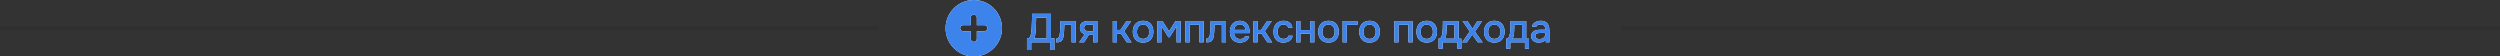
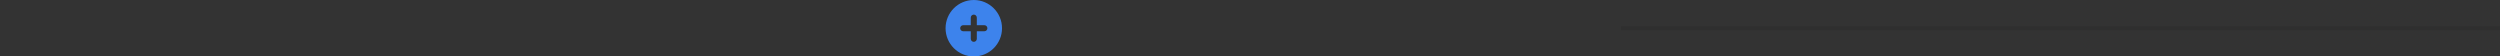
<svg xmlns="http://www.w3.org/2000/svg" width="1240" height="28" viewBox="0 0 1240 28" fill="none">
  <rect x="0" y="0" width="1240" height="28" fill="#333333" stroke="none" />
-   <path d="M509.38 24.8V19.06C509.887 19.06 510.267 18.953 510.52 18.74C510.773 18.527 510.96 18.253 511.08 17.92C511.2 17.6 511.293 17.233 511.36 16.82C511.44 16.407 511.507 15.973 511.56 15.52C511.613 15.067 511.653 14.613 511.68 14.16C511.76 12.92 511.813 11.693 511.84 10.48C511.88 9.267 511.907 8.06 511.92 6.86H521.28V19.06H522.98V24.8H520.86V21H511.5V24.8H509.38ZM512.98 19.06H519.16V8.8H513.94L513.78 13.94C513.767 14.247 513.747 14.607 513.72 15.02C513.707 15.433 513.673 15.873 513.62 16.34C513.567 16.793 513.487 17.26 513.38 17.74C513.287 18.207 513.153 18.647 512.98 19.06ZM523.886 21.02V19.18C524.166 19.18 524.406 19.12 524.606 19C524.819 18.867 525.006 18.68 525.166 18.44C525.339 18.173 525.473 17.8 525.566 17.32C525.659 16.84 525.726 16.34 525.766 15.82C525.819 15.193 525.853 14.573 525.866 13.96C525.893 13.347 525.913 12.747 525.926 12.16C525.953 11.573 525.966 11.007 525.966 10.46H533.586V21H531.526V12.3H527.926C527.913 12.74 527.893 13.2 527.866 13.68C527.853 14.16 527.833 14.64 527.806 15.12C527.779 15.587 527.746 16.053 527.706 16.52C527.679 17.053 527.606 17.62 527.486 18.22C527.379 18.82 527.173 19.36 526.866 19.84C526.559 20.307 526.179 20.62 525.726 20.78C525.286 20.94 524.673 21.02 523.886 21.02ZM535.255 21L538.035 16.92C537.301 16.707 536.715 16.347 536.275 15.84C535.848 15.333 535.635 14.687 535.635 13.9C535.635 13.233 535.735 12.68 535.935 12.24C536.135 11.8 536.421 11.453 536.795 11.2C537.168 10.933 537.608 10.747 538.115 10.64C538.635 10.52 539.208 10.46 539.835 10.46H544.315V21H542.255V17.26H540.115L537.675 21H535.255ZM540.915 15.52H542.255V12.26H540.075C539.715 12.26 539.388 12.28 539.095 12.32C538.815 12.36 538.568 12.44 538.355 12.56C538.155 12.667 537.995 12.827 537.875 13.04C537.768 13.24 537.715 13.513 537.715 13.86C537.715 14.247 537.808 14.553 537.995 14.78C538.195 14.993 538.448 15.153 538.755 15.26C539.061 15.367 539.401 15.44 539.775 15.48C540.161 15.507 540.541 15.52 540.915 15.52ZM551.94 21V10.46H554V14.84H555.76L558.7 10.46H561.06L557.6 15.46L561.26 21H558.86L555.96 16.66H554V21H551.94ZM566.968 21.12C565.874 21.12 564.948 20.9 564.188 20.46C563.428 20.007 562.848 19.373 562.448 18.56C562.061 17.747 561.868 16.807 561.868 15.74C561.868 14.66 562.061 13.72 562.448 12.92C562.848 12.107 563.428 11.473 564.188 11.02C564.948 10.553 565.881 10.32 566.988 10.32C568.081 10.32 569.008 10.553 569.768 11.02C570.528 11.473 571.101 12.107 571.488 12.92C571.874 13.733 572.068 14.68 572.068 15.76C572.068 16.813 571.868 17.747 571.468 18.56C571.081 19.373 570.508 20.007 569.748 20.46C569.001 20.9 568.074 21.12 566.968 21.12ZM566.968 19.28C567.688 19.28 568.268 19.12 568.708 18.8C569.161 18.48 569.494 18.053 569.708 17.52C569.921 16.987 570.028 16.4 570.028 15.76C570.028 15.12 569.921 14.533 569.708 14C569.494 13.453 569.161 13.02 568.708 12.7C568.268 12.367 567.688 12.2 566.968 12.2C566.261 12.2 565.681 12.367 565.228 12.7C564.774 13.02 564.441 13.447 564.228 13.98C564.028 14.513 563.928 15.107 563.928 15.76C563.928 16.4 564.028 16.987 564.228 17.52C564.441 18.053 564.774 18.48 565.228 18.8C565.681 19.12 566.261 19.28 566.968 19.28ZM573.982 21V10.46H576.622L579.862 15.5L583.042 10.46H585.642V21H583.582V12.96L580.122 18.48H579.522L576.042 12.94V21H573.982ZM587.962 21V10.46H596.982V21H594.922V12.3H590.022V21H587.962ZM598.385 21.02V19.18C598.665 19.18 598.905 19.12 599.105 19C599.318 18.867 599.505 18.68 599.665 18.44C599.838 18.173 599.971 17.8 600.065 17.32C600.158 16.84 600.225 16.34 600.265 15.82C600.318 15.193 600.351 14.573 600.365 13.96C600.391 13.347 600.411 12.747 600.425 12.16C600.451 11.573 600.465 11.007 600.465 10.46H608.085V21H606.025V12.3H602.425C602.411 12.74 602.391 13.2 602.365 13.68C602.351 14.16 602.331 14.64 602.305 15.12C602.278 15.587 602.245 16.053 602.205 16.52C602.178 17.053 602.105 17.62 601.985 18.22C601.878 18.82 601.671 19.36 601.365 19.84C601.058 20.307 600.678 20.62 600.225 20.78C599.785 20.94 599.171 21.02 598.385 21.02ZM615.053 21.12C613.946 21.12 613.02 20.893 612.273 20.44C611.526 19.987 610.96 19.36 610.573 18.56C610.2 17.747 610.013 16.813 610.013 15.76C610.013 14.693 610.206 13.753 610.593 12.94C610.993 12.127 611.566 11.487 612.313 11.02C613.073 10.553 613.986 10.32 615.053 10.32C615.84 10.32 616.526 10.467 617.113 10.76C617.713 11.04 618.213 11.433 618.613 11.94C619.026 12.433 619.326 12.993 619.513 13.62C619.7 14.247 619.786 14.907 619.773 15.6C619.76 15.747 619.746 15.887 619.733 16.02C619.733 16.153 619.726 16.293 619.713 16.44H612.093C612.133 16.973 612.266 17.46 612.493 17.9C612.733 18.34 613.066 18.693 613.493 18.96C613.92 19.213 614.446 19.34 615.073 19.34C615.42 19.34 615.753 19.3 616.073 19.22C616.406 19.127 616.7 18.987 616.953 18.8C617.22 18.6 617.406 18.347 617.513 18.04H619.593C619.42 18.747 619.106 19.333 618.653 19.8C618.213 20.253 617.673 20.587 617.033 20.8C616.406 21.013 615.746 21.12 615.053 21.12ZM612.133 14.8H617.733C617.72 14.28 617.6 13.82 617.373 13.42C617.146 13.007 616.833 12.687 616.433 12.46C616.033 12.22 615.553 12.1 614.993 12.1C614.38 12.1 613.866 12.227 613.453 12.48C613.053 12.733 612.74 13.067 612.513 13.48C612.3 13.88 612.173 14.32 612.133 14.8ZM621.698 21V10.46H623.758V14.84H625.518L628.458 10.46H630.818L627.358 15.46L631.018 21H628.618L625.717 16.66H623.758V21H621.698ZM636.605 21.12C635.498 21.12 634.572 20.893 633.825 20.44C633.092 19.987 632.538 19.36 632.165 18.56C631.805 17.747 631.625 16.813 631.625 15.76C631.625 14.72 631.812 13.793 632.185 12.98C632.572 12.153 633.145 11.507 633.905 11.04C634.678 10.56 635.632 10.32 636.765 10.32C637.538 10.32 638.225 10.453 638.825 10.72C639.425 10.973 639.912 11.353 640.285 11.86C640.672 12.353 640.925 12.973 641.045 13.72H638.985C638.812 13.173 638.518 12.78 638.105 12.54C637.705 12.3 637.232 12.18 636.685 12.18C635.952 12.18 635.365 12.353 634.925 12.7C634.485 13.047 634.165 13.493 633.965 14.04C633.778 14.587 633.685 15.16 633.685 15.76C633.685 16.387 633.785 16.967 633.985 17.5C634.198 18.033 634.518 18.467 634.945 18.8C635.385 19.12 635.958 19.28 636.665 19.28C637.198 19.28 637.692 19.167 638.145 18.94C638.598 18.7 638.892 18.3 639.025 17.74H641.145C641.025 18.513 640.745 19.153 640.305 19.66C639.865 20.153 639.318 20.52 638.665 20.76C638.025 21 637.338 21.12 636.605 21.12ZM642.938 21V10.46H644.998V14.9H649.858V10.46H651.918V21H649.858V16.72H644.998V21H642.938ZM658.942 21.12C657.849 21.12 656.922 20.9 656.162 20.46C655.402 20.007 654.822 19.373 654.422 18.56C654.035 17.747 653.842 16.807 653.842 15.74C653.842 14.66 654.035 13.72 654.422 12.92C654.822 12.107 655.402 11.473 656.162 11.02C656.922 10.553 657.855 10.32 658.962 10.32C660.055 10.32 660.982 10.553 661.742 11.02C662.502 11.473 663.075 12.107 663.462 12.92C663.849 13.733 664.042 14.68 664.042 15.76C664.042 16.813 663.842 17.747 663.442 18.56C663.055 19.373 662.482 20.007 661.722 20.46C660.975 20.9 660.049 21.12 658.942 21.12ZM658.942 19.28C659.662 19.28 660.242 19.12 660.682 18.8C661.135 18.48 661.469 18.053 661.682 17.52C661.895 16.987 662.002 16.4 662.002 15.76C662.002 15.12 661.895 14.533 661.682 14C661.469 13.453 661.135 13.02 660.682 12.7C660.242 12.367 659.662 12.2 658.942 12.2C658.235 12.2 657.655 12.367 657.202 12.7C656.749 13.02 656.415 13.447 656.202 13.98C656.002 14.513 655.902 15.107 655.902 15.76C655.902 16.4 656.002 16.987 656.202 17.52C656.415 18.053 656.749 18.48 657.202 18.8C657.655 19.12 658.235 19.28 658.942 19.28ZM665.956 21V10.46H673.336V12.3H668.016V21H665.956ZM679.304 21.12C678.21 21.12 677.284 20.9 676.524 20.46C675.764 20.007 675.184 19.373 674.784 18.56C674.397 17.747 674.204 16.807 674.204 15.74C674.204 14.66 674.397 13.72 674.784 12.92C675.184 12.107 675.764 11.473 676.524 11.02C677.284 10.553 678.217 10.32 679.324 10.32C680.417 10.32 681.344 10.553 682.104 11.02C682.864 11.473 683.437 12.107 683.824 12.92C684.21 13.733 684.404 14.68 684.404 15.76C684.404 16.813 684.204 17.747 683.804 18.56C683.417 19.373 682.844 20.007 682.084 20.46C681.337 20.9 680.41 21.12 679.304 21.12ZM679.304 19.28C680.024 19.28 680.604 19.12 681.044 18.8C681.497 18.48 681.83 18.053 682.044 17.52C682.257 16.987 682.364 16.4 682.364 15.76C682.364 15.12 682.257 14.533 682.044 14C681.83 13.453 681.497 13.02 681.044 12.7C680.604 12.367 680.024 12.2 679.304 12.2C678.597 12.2 678.017 12.367 677.564 12.7C677.11 13.02 676.777 13.447 676.564 13.98C676.364 14.513 676.264 15.107 676.264 15.76C676.264 16.4 676.364 16.987 676.564 17.52C676.777 18.053 677.11 18.48 677.564 18.8C678.017 19.12 678.597 19.28 679.304 19.28ZM691.606 21V10.46H700.626V21H698.566V12.3H693.666V21H691.606ZM707.649 21.12C706.556 21.12 705.629 20.9 704.869 20.46C704.109 20.007 703.529 19.373 703.129 18.56C702.742 17.747 702.549 16.807 702.549 15.74C702.549 14.66 702.742 13.72 703.129 12.92C703.529 12.107 704.109 11.473 704.869 11.02C705.629 10.553 706.562 10.32 707.669 10.32C708.762 10.32 709.689 10.553 710.449 11.02C711.209 11.473 711.782 12.107 712.169 12.92C712.556 13.733 712.749 14.68 712.749 15.76C712.749 16.813 712.549 17.747 712.149 18.56C711.762 19.373 711.189 20.007 710.429 20.46C709.682 20.9 708.756 21.12 707.649 21.12ZM707.649 19.28C708.369 19.28 708.949 19.12 709.389 18.8C709.842 18.48 710.176 18.053 710.389 17.52C710.602 16.987 710.709 16.4 710.709 15.76C710.709 15.12 710.602 14.533 710.389 14C710.176 13.453 709.842 13.02 709.389 12.7C708.949 12.367 708.369 12.2 707.649 12.2C706.942 12.2 706.362 12.367 705.909 12.7C705.456 13.02 705.122 13.447 704.909 13.98C704.709 14.513 704.609 15.107 704.609 15.76C704.609 16.4 704.709 16.987 704.909 17.52C705.122 18.053 705.456 18.48 705.909 18.8C706.362 19.12 706.942 19.28 707.649 19.28ZM713.549 24.14V19.18C713.922 19.18 714.222 19.08 714.449 18.88C714.675 18.68 714.855 18.42 714.989 18.1C715.122 17.78 715.222 17.427 715.289 17.04C715.369 16.64 715.435 16.253 715.489 15.88C715.555 15.28 715.595 14.673 715.609 14.06C715.635 13.433 715.649 12.913 715.649 12.5C715.662 12.167 715.669 11.833 715.669 11.5C715.669 11.153 715.669 10.807 715.669 10.46H723.489V19.18H724.849V24.14H722.829V21H715.569V24.14H713.549ZM716.629 19.18H721.409V12.3H717.569C717.569 12.82 717.562 13.393 717.549 14.02C717.535 14.647 717.509 15.24 717.469 15.8C717.442 16.12 717.409 16.48 717.369 16.88C717.329 17.28 717.255 17.68 717.149 18.08C717.042 18.48 716.869 18.847 716.629 19.18ZM725.24 21L728.98 15.62L725.42 10.46H727.88L730.36 14.24L732.76 10.46H735.14L731.6 15.68L735.4 21H732.96L730.24 17.16L727.56 21H725.24ZM741.19 21.12C740.096 21.12 739.17 20.9 738.41 20.46C737.65 20.007 737.07 19.373 736.67 18.56C736.283 17.747 736.09 16.807 736.09 15.74C736.09 14.66 736.283 13.72 736.67 12.92C737.07 12.107 737.65 11.473 738.41 11.02C739.17 10.553 740.103 10.32 741.21 10.32C742.303 10.32 743.23 10.553 743.99 11.02C744.75 11.473 745.323 12.107 745.71 12.92C746.096 13.733 746.29 14.68 746.29 15.76C746.29 16.813 746.09 17.747 745.69 18.56C745.303 19.373 744.73 20.007 743.97 20.46C743.223 20.9 742.296 21.12 741.19 21.12ZM741.19 19.28C741.91 19.28 742.49 19.12 742.93 18.8C743.383 18.48 743.716 18.053 743.93 17.52C744.143 16.987 744.25 16.4 744.25 15.76C744.25 15.12 744.143 14.533 743.93 14C743.716 13.453 743.383 13.02 742.93 12.7C742.49 12.367 741.91 12.2 741.19 12.2C740.483 12.2 739.903 12.367 739.45 12.7C738.996 13.02 738.663 13.447 738.45 13.98C738.25 14.513 738.15 15.107 738.15 15.76C738.15 16.4 738.25 16.987 738.45 17.52C738.663 18.053 738.996 18.48 739.45 18.8C739.903 19.12 740.483 19.28 741.19 19.28ZM747.089 24.14V19.18C747.463 19.18 747.763 19.08 747.989 18.88C748.216 18.68 748.396 18.42 748.529 18.1C748.663 17.78 748.763 17.427 748.829 17.04C748.909 16.64 748.976 16.253 749.029 15.88C749.096 15.28 749.136 14.673 749.149 14.06C749.176 13.433 749.189 12.913 749.189 12.5C749.203 12.167 749.209 11.833 749.209 11.5C749.209 11.153 749.209 10.807 749.209 10.46H757.029V19.18H758.389V24.14H756.369V21H749.109V24.14H747.089ZM750.169 19.18H754.949V12.3H751.109C751.109 12.82 751.103 13.393 751.089 14.02C751.076 14.647 751.049 15.24 751.009 15.8C750.983 16.12 750.949 16.48 750.909 16.88C750.869 17.28 750.796 17.68 750.689 18.08C750.583 18.48 750.409 18.847 750.169 19.18ZM763.14 21.12C762.673 21.12 762.22 21.06 761.78 20.94C761.34 20.807 760.947 20.613 760.6 20.36C760.253 20.093 759.973 19.767 759.76 19.38C759.56 18.98 759.46 18.513 759.46 17.98C759.46 17.34 759.58 16.813 759.82 16.4C760.073 15.973 760.407 15.647 760.82 15.42C761.233 15.18 761.707 15.013 762.24 14.92C762.787 14.813 763.353 14.76 763.94 14.76H766.52C766.52 14.24 766.44 13.787 766.28 13.4C766.12 13 765.867 12.693 765.52 12.48C765.187 12.253 764.74 12.14 764.18 12.14C763.847 12.14 763.527 12.18 763.22 12.26C762.927 12.327 762.673 12.44 762.46 12.6C762.247 12.76 762.1 12.973 762.02 13.24H759.86C759.94 12.733 760.12 12.3 760.4 11.94C760.68 11.567 761.027 11.26 761.44 11.02C761.853 10.78 762.293 10.607 762.76 10.5C763.24 10.38 763.727 10.32 764.22 10.32C765.233 10.32 766.053 10.52 766.68 10.92C767.32 11.32 767.787 11.893 768.08 12.64C768.373 13.387 768.52 14.273 768.52 15.3V21H766.74L766.66 19.7C766.353 20.087 766 20.387 765.6 20.6C765.213 20.8 764.807 20.933 764.38 21C763.953 21.08 763.54 21.12 763.14 21.12ZM763.5 19.38C764.113 19.38 764.647 19.28 765.1 19.08C765.553 18.867 765.9 18.567 766.14 18.18C766.393 17.78 766.52 17.307 766.52 16.76V16.34H764.64C764.253 16.34 763.873 16.353 763.5 16.38C763.127 16.393 762.787 16.447 762.48 16.54C762.187 16.62 761.953 16.76 761.78 16.96C761.607 17.16 761.52 17.447 761.52 17.82C761.52 18.18 761.613 18.473 761.8 18.7C761.987 18.927 762.233 19.1 762.54 19.22C762.847 19.327 763.167 19.38 763.5 19.38Z" fill="white" />
-   <path d="M509.38 24.8V19.06C509.887 19.06 510.267 18.953 510.52 18.74C510.773 18.527 510.96 18.253 511.08 17.92C511.2 17.6 511.293 17.233 511.36 16.82C511.44 16.407 511.507 15.973 511.56 15.52C511.613 15.067 511.653 14.613 511.68 14.16C511.76 12.92 511.813 11.693 511.84 10.48C511.88 9.267 511.907 8.06 511.92 6.86H521.28V19.06H522.98V24.8H520.86V21H511.5V24.8H509.38ZM512.98 19.06H519.16V8.8H513.94L513.78 13.94C513.767 14.247 513.747 14.607 513.72 15.02C513.707 15.433 513.673 15.873 513.62 16.34C513.567 16.793 513.487 17.26 513.38 17.74C513.287 18.207 513.153 18.647 512.98 19.06ZM523.886 21.02V19.18C524.166 19.18 524.406 19.12 524.606 19C524.819 18.867 525.006 18.68 525.166 18.44C525.339 18.173 525.473 17.8 525.566 17.32C525.659 16.84 525.726 16.34 525.766 15.82C525.819 15.193 525.853 14.573 525.866 13.96C525.893 13.347 525.913 12.747 525.926 12.16C525.953 11.573 525.966 11.007 525.966 10.46H533.586V21H531.526V12.3H527.926C527.913 12.74 527.893 13.2 527.866 13.68C527.853 14.16 527.833 14.64 527.806 15.12C527.779 15.587 527.746 16.053 527.706 16.52C527.679 17.053 527.606 17.62 527.486 18.22C527.379 18.82 527.173 19.36 526.866 19.84C526.559 20.307 526.179 20.62 525.726 20.78C525.286 20.94 524.673 21.02 523.886 21.02ZM535.255 21L538.035 16.92C537.301 16.707 536.715 16.347 536.275 15.84C535.848 15.333 535.635 14.687 535.635 13.9C535.635 13.233 535.735 12.68 535.935 12.24C536.135 11.8 536.421 11.453 536.795 11.2C537.168 10.933 537.608 10.747 538.115 10.64C538.635 10.52 539.208 10.46 539.835 10.46H544.315V21H542.255V17.26H540.115L537.675 21H535.255ZM540.915 15.52H542.255V12.26H540.075C539.715 12.26 539.388 12.28 539.095 12.32C538.815 12.36 538.568 12.44 538.355 12.56C538.155 12.667 537.995 12.827 537.875 13.04C537.768 13.24 537.715 13.513 537.715 13.86C537.715 14.247 537.808 14.553 537.995 14.78C538.195 14.993 538.448 15.153 538.755 15.26C539.061 15.367 539.401 15.44 539.775 15.48C540.161 15.507 540.541 15.52 540.915 15.52ZM551.94 21V10.46H554V14.84H555.76L558.7 10.46H561.06L557.6 15.46L561.26 21H558.86L555.96 16.66H554V21H551.94ZM566.968 21.12C565.874 21.12 564.948 20.9 564.188 20.46C563.428 20.007 562.848 19.373 562.448 18.56C562.061 17.747 561.868 16.807 561.868 15.74C561.868 14.66 562.061 13.72 562.448 12.92C562.848 12.107 563.428 11.473 564.188 11.02C564.948 10.553 565.881 10.32 566.988 10.32C568.081 10.32 569.008 10.553 569.768 11.02C570.528 11.473 571.101 12.107 571.488 12.92C571.874 13.733 572.068 14.68 572.068 15.76C572.068 16.813 571.868 17.747 571.468 18.56C571.081 19.373 570.508 20.007 569.748 20.46C569.001 20.9 568.074 21.12 566.968 21.12ZM566.968 19.28C567.688 19.28 568.268 19.12 568.708 18.8C569.161 18.48 569.494 18.053 569.708 17.52C569.921 16.987 570.028 16.4 570.028 15.76C570.028 15.12 569.921 14.533 569.708 14C569.494 13.453 569.161 13.02 568.708 12.7C568.268 12.367 567.688 12.2 566.968 12.2C566.261 12.2 565.681 12.367 565.228 12.7C564.774 13.02 564.441 13.447 564.228 13.98C564.028 14.513 563.928 15.107 563.928 15.76C563.928 16.4 564.028 16.987 564.228 17.52C564.441 18.053 564.774 18.48 565.228 18.8C565.681 19.12 566.261 19.28 566.968 19.28ZM573.982 21V10.46H576.622L579.862 15.5L583.042 10.46H585.642V21H583.582V12.96L580.122 18.48H579.522L576.042 12.94V21H573.982ZM587.962 21V10.46H596.982V21H594.922V12.3H590.022V21H587.962ZM598.385 21.02V19.18C598.665 19.18 598.905 19.12 599.105 19C599.318 18.867 599.505 18.68 599.665 18.44C599.838 18.173 599.971 17.8 600.065 17.32C600.158 16.84 600.225 16.34 600.265 15.82C600.318 15.193 600.351 14.573 600.365 13.96C600.391 13.347 600.411 12.747 600.425 12.16C600.451 11.573 600.465 11.007 600.465 10.46H608.085V21H606.025V12.3H602.425C602.411 12.74 602.391 13.2 602.365 13.68C602.351 14.16 602.331 14.64 602.305 15.12C602.278 15.587 602.245 16.053 602.205 16.52C602.178 17.053 602.105 17.62 601.985 18.22C601.878 18.82 601.671 19.36 601.365 19.84C601.058 20.307 600.678 20.62 600.225 20.78C599.785 20.94 599.171 21.02 598.385 21.02ZM615.053 21.12C613.946 21.12 613.02 20.893 612.273 20.44C611.526 19.987 610.96 19.36 610.573 18.56C610.2 17.747 610.013 16.813 610.013 15.76C610.013 14.693 610.206 13.753 610.593 12.94C610.993 12.127 611.566 11.487 612.313 11.02C613.073 10.553 613.986 10.32 615.053 10.32C615.84 10.32 616.526 10.467 617.113 10.76C617.713 11.04 618.213 11.433 618.613 11.94C619.026 12.433 619.326 12.993 619.513 13.62C619.7 14.247 619.786 14.907 619.773 15.6C619.76 15.747 619.746 15.887 619.733 16.02C619.733 16.153 619.726 16.293 619.713 16.44H612.093C612.133 16.973 612.266 17.46 612.493 17.9C612.733 18.34 613.066 18.693 613.493 18.96C613.92 19.213 614.446 19.34 615.073 19.34C615.42 19.34 615.753 19.3 616.073 19.22C616.406 19.127 616.7 18.987 616.953 18.8C617.22 18.6 617.406 18.347 617.513 18.04H619.593C619.42 18.747 619.106 19.333 618.653 19.8C618.213 20.253 617.673 20.587 617.033 20.8C616.406 21.013 615.746 21.12 615.053 21.12ZM612.133 14.8H617.733C617.72 14.28 617.6 13.82 617.373 13.42C617.146 13.007 616.833 12.687 616.433 12.46C616.033 12.22 615.553 12.1 614.993 12.1C614.38 12.1 613.866 12.227 613.453 12.48C613.053 12.733 612.74 13.067 612.513 13.48C612.3 13.88 612.173 14.32 612.133 14.8ZM621.698 21V10.46H623.758V14.84H625.518L628.458 10.46H630.818L627.358 15.46L631.018 21H628.618L625.717 16.66H623.758V21H621.698ZM636.605 21.12C635.498 21.12 634.572 20.893 633.825 20.44C633.092 19.987 632.538 19.36 632.165 18.56C631.805 17.747 631.625 16.813 631.625 15.76C631.625 14.72 631.812 13.793 632.185 12.98C632.572 12.153 633.145 11.507 633.905 11.04C634.678 10.56 635.632 10.32 636.765 10.32C637.538 10.32 638.225 10.453 638.825 10.72C639.425 10.973 639.912 11.353 640.285 11.86C640.672 12.353 640.925 12.973 641.045 13.72H638.985C638.812 13.173 638.518 12.78 638.105 12.54C637.705 12.3 637.232 12.18 636.685 12.18C635.952 12.18 635.365 12.353 634.925 12.7C634.485 13.047 634.165 13.493 633.965 14.04C633.778 14.587 633.685 15.16 633.685 15.76C633.685 16.387 633.785 16.967 633.985 17.5C634.198 18.033 634.518 18.467 634.945 18.8C635.385 19.12 635.958 19.28 636.665 19.28C637.198 19.28 637.692 19.167 638.145 18.94C638.598 18.7 638.892 18.3 639.025 17.74H641.145C641.025 18.513 640.745 19.153 640.305 19.66C639.865 20.153 639.318 20.52 638.665 20.76C638.025 21 637.338 21.12 636.605 21.12ZM642.938 21V10.46H644.998V14.9H649.858V10.46H651.918V21H649.858V16.72H644.998V21H642.938ZM658.942 21.12C657.849 21.12 656.922 20.9 656.162 20.46C655.402 20.007 654.822 19.373 654.422 18.56C654.035 17.747 653.842 16.807 653.842 15.74C653.842 14.66 654.035 13.72 654.422 12.92C654.822 12.107 655.402 11.473 656.162 11.02C656.922 10.553 657.855 10.32 658.962 10.32C660.055 10.32 660.982 10.553 661.742 11.02C662.502 11.473 663.075 12.107 663.462 12.92C663.849 13.733 664.042 14.68 664.042 15.76C664.042 16.813 663.842 17.747 663.442 18.56C663.055 19.373 662.482 20.007 661.722 20.46C660.975 20.9 660.049 21.12 658.942 21.12ZM658.942 19.28C659.662 19.28 660.242 19.12 660.682 18.8C661.135 18.48 661.469 18.053 661.682 17.52C661.895 16.987 662.002 16.4 662.002 15.76C662.002 15.12 661.895 14.533 661.682 14C661.469 13.453 661.135 13.02 660.682 12.7C660.242 12.367 659.662 12.2 658.942 12.2C658.235 12.2 657.655 12.367 657.202 12.7C656.749 13.02 656.415 13.447 656.202 13.98C656.002 14.513 655.902 15.107 655.902 15.76C655.902 16.4 656.002 16.987 656.202 17.52C656.415 18.053 656.749 18.48 657.202 18.8C657.655 19.12 658.235 19.28 658.942 19.28ZM665.956 21V10.46H673.336V12.3H668.016V21H665.956ZM679.304 21.12C678.21 21.12 677.284 20.9 676.524 20.46C675.764 20.007 675.184 19.373 674.784 18.56C674.397 17.747 674.204 16.807 674.204 15.74C674.204 14.66 674.397 13.72 674.784 12.92C675.184 12.107 675.764 11.473 676.524 11.02C677.284 10.553 678.217 10.32 679.324 10.32C680.417 10.32 681.344 10.553 682.104 11.02C682.864 11.473 683.437 12.107 683.824 12.92C684.21 13.733 684.404 14.68 684.404 15.76C684.404 16.813 684.204 17.747 683.804 18.56C683.417 19.373 682.844 20.007 682.084 20.46C681.337 20.9 680.41 21.12 679.304 21.12ZM679.304 19.28C680.024 19.28 680.604 19.12 681.044 18.8C681.497 18.48 681.83 18.053 682.044 17.52C682.257 16.987 682.364 16.4 682.364 15.76C682.364 15.12 682.257 14.533 682.044 14C681.83 13.453 681.497 13.02 681.044 12.7C680.604 12.367 680.024 12.2 679.304 12.2C678.597 12.2 678.017 12.367 677.564 12.7C677.11 13.02 676.777 13.447 676.564 13.98C676.364 14.513 676.264 15.107 676.264 15.76C676.264 16.4 676.364 16.987 676.564 17.52C676.777 18.053 677.11 18.48 677.564 18.8C678.017 19.12 678.597 19.28 679.304 19.28ZM691.606 21V10.46H700.626V21H698.566V12.3H693.666V21H691.606ZM707.649 21.12C706.556 21.12 705.629 20.9 704.869 20.46C704.109 20.007 703.529 19.373 703.129 18.56C702.742 17.747 702.549 16.807 702.549 15.74C702.549 14.66 702.742 13.72 703.129 12.92C703.529 12.107 704.109 11.473 704.869 11.02C705.629 10.553 706.562 10.32 707.669 10.32C708.762 10.32 709.689 10.553 710.449 11.02C711.209 11.473 711.782 12.107 712.169 12.92C712.556 13.733 712.749 14.68 712.749 15.76C712.749 16.813 712.549 17.747 712.149 18.56C711.762 19.373 711.189 20.007 710.429 20.46C709.682 20.9 708.756 21.12 707.649 21.12ZM707.649 19.28C708.369 19.28 708.949 19.12 709.389 18.8C709.842 18.48 710.176 18.053 710.389 17.52C710.602 16.987 710.709 16.4 710.709 15.76C710.709 15.12 710.602 14.533 710.389 14C710.176 13.453 709.842 13.02 709.389 12.7C708.949 12.367 708.369 12.2 707.649 12.2C706.942 12.2 706.362 12.367 705.909 12.7C705.456 13.02 705.122 13.447 704.909 13.98C704.709 14.513 704.609 15.107 704.609 15.76C704.609 16.4 704.709 16.987 704.909 17.52C705.122 18.053 705.456 18.48 705.909 18.8C706.362 19.12 706.942 19.28 707.649 19.28ZM713.549 24.14V19.18C713.922 19.18 714.222 19.08 714.449 18.88C714.675 18.68 714.855 18.42 714.989 18.1C715.122 17.78 715.222 17.427 715.289 17.04C715.369 16.64 715.435 16.253 715.489 15.88C715.555 15.28 715.595 14.673 715.609 14.06C715.635 13.433 715.649 12.913 715.649 12.5C715.662 12.167 715.669 11.833 715.669 11.5C715.669 11.153 715.669 10.807 715.669 10.46H723.489V19.18H724.849V24.14H722.829V21H715.569V24.14H713.549ZM716.629 19.18H721.409V12.3H717.569C717.569 12.82 717.562 13.393 717.549 14.02C717.535 14.647 717.509 15.24 717.469 15.8C717.442 16.12 717.409 16.48 717.369 16.88C717.329 17.28 717.255 17.68 717.149 18.08C717.042 18.48 716.869 18.847 716.629 19.18ZM725.24 21L728.98 15.62L725.42 10.46H727.88L730.36 14.24L732.76 10.46H735.14L731.6 15.68L735.4 21H732.96L730.24 17.16L727.56 21H725.24ZM741.19 21.12C740.096 21.12 739.17 20.9 738.41 20.46C737.65 20.007 737.07 19.373 736.67 18.56C736.283 17.747 736.09 16.807 736.09 15.74C736.09 14.66 736.283 13.72 736.67 12.92C737.07 12.107 737.65 11.473 738.41 11.02C739.17 10.553 740.103 10.32 741.21 10.32C742.303 10.32 743.23 10.553 743.99 11.02C744.75 11.473 745.323 12.107 745.71 12.92C746.096 13.733 746.29 14.68 746.29 15.76C746.29 16.813 746.09 17.747 745.69 18.56C745.303 19.373 744.73 20.007 743.97 20.46C743.223 20.9 742.296 21.12 741.19 21.12ZM741.19 19.28C741.91 19.28 742.49 19.12 742.93 18.8C743.383 18.48 743.716 18.053 743.93 17.52C744.143 16.987 744.25 16.4 744.25 15.76C744.25 15.12 744.143 14.533 743.93 14C743.716 13.453 743.383 13.02 742.93 12.7C742.49 12.367 741.91 12.2 741.19 12.2C740.483 12.2 739.903 12.367 739.45 12.7C738.996 13.02 738.663 13.447 738.45 13.98C738.25 14.513 738.15 15.107 738.15 15.76C738.15 16.4 738.25 16.987 738.45 17.52C738.663 18.053 738.996 18.48 739.45 18.8C739.903 19.12 740.483 19.28 741.19 19.28ZM747.089 24.14V19.18C747.463 19.18 747.763 19.08 747.989 18.88C748.216 18.68 748.396 18.42 748.529 18.1C748.663 17.78 748.763 17.427 748.829 17.04C748.909 16.64 748.976 16.253 749.029 15.88C749.096 15.28 749.136 14.673 749.149 14.06C749.176 13.433 749.189 12.913 749.189 12.5C749.203 12.167 749.209 11.833 749.209 11.5C749.209 11.153 749.209 10.807 749.209 10.46H757.029V19.18H758.389V24.14H756.369V21H749.109V24.14H747.089ZM750.169 19.18H754.949V12.3H751.109C751.109 12.82 751.103 13.393 751.089 14.02C751.076 14.647 751.049 15.24 751.009 15.8C750.983 16.12 750.949 16.48 750.909 16.88C750.869 17.28 750.796 17.68 750.689 18.08C750.583 18.48 750.409 18.847 750.169 19.18ZM763.14 21.12C762.673 21.12 762.22 21.06 761.78 20.94C761.34 20.807 760.947 20.613 760.6 20.36C760.253 20.093 759.973 19.767 759.76 19.38C759.56 18.98 759.46 18.513 759.46 17.98C759.46 17.34 759.58 16.813 759.82 16.4C760.073 15.973 760.407 15.647 760.82 15.42C761.233 15.18 761.707 15.013 762.24 14.92C762.787 14.813 763.353 14.76 763.94 14.76H766.52C766.52 14.24 766.44 13.787 766.28 13.4C766.12 13 765.867 12.693 765.52 12.48C765.187 12.253 764.74 12.14 764.18 12.14C763.847 12.14 763.527 12.18 763.22 12.26C762.927 12.327 762.673 12.44 762.46 12.6C762.247 12.76 762.1 12.973 762.02 13.24H759.86C759.94 12.733 760.12 12.3 760.4 11.94C760.68 11.567 761.027 11.26 761.44 11.02C761.853 10.78 762.293 10.607 762.76 10.5C763.24 10.38 763.727 10.32 764.22 10.32C765.233 10.32 766.053 10.52 766.68 10.92C767.32 11.32 767.787 11.893 768.08 12.64C768.373 13.387 768.52 14.273 768.52 15.3V21H766.74L766.66 19.7C766.353 20.087 766 20.387 765.6 20.6C765.213 20.8 764.807 20.933 764.38 21C763.953 21.08 763.54 21.12 763.14 21.12ZM763.5 19.38C764.113 19.38 764.647 19.28 765.1 19.08C765.553 18.867 765.9 18.567 766.14 18.18C766.393 17.78 766.52 17.307 766.52 16.76V16.34H764.64C764.253 16.34 763.873 16.353 763.5 16.38C763.127 16.393 762.787 16.447 762.48 16.54C762.187 16.62 761.953 16.76 761.78 16.96C761.607 17.16 761.52 17.447 761.52 17.82C761.52 18.18 761.613 18.473 761.8 18.7C761.987 18.927 762.233 19.1 762.54 19.22C762.847 19.327 763.167 19.38 763.5 19.38Z" fill="#3D83EC" />
-   <path fill-rule="evenodd" clip-rule="evenodd" d="M483 28C490.732 28 497 21.732 497 14C497 6.268 490.732 0 483 0C475.268 0 469 6.268 469 14C469 21.732 475.268 28 483 28ZM483 7.25C483.828 7.25 484.5 7.922 484.5 8.75V12.5H488.25C489.078 12.5 489.75 13.172 489.75 14C489.75 14.828 489.078 15.5 488.25 15.5H484.5V19.25C484.5 20.078 483.828 20.75 483 20.75C482.172 20.75 481.5 20.078 481.5 19.25V15.5H477.75C476.922 15.5 476.25 14.828 476.25 14C476.25 13.172 476.922 12.5 477.75 12.5H481.5V8.75C481.5 7.922 482.172 7.25 483 7.25Z" fill="white" />
  <path fill-rule="evenodd" clip-rule="evenodd" d="M483 28C490.732 28 497 21.732 497 14C497 6.268 490.732 0 483 0C475.268 0 469 6.268 469 14C469 21.732 475.268 28 483 28ZM483 7.25C483.828 7.25 484.5 7.922 484.5 8.75V12.5H488.25C489.078 12.5 489.75 13.172 489.75 14C489.75 14.828 489.078 15.5 488.25 15.5H484.5V19.25C484.5 20.078 483.828 20.75 483 20.75C482.172 20.75 481.5 20.078 481.5 19.25V15.5H477.75C476.922 15.5 476.25 14.828 476.25 14C476.25 13.172 476.922 12.5 477.75 12.5H481.5V8.75C481.5 7.922 482.172 7.25 483 7.25Z" fill="#3D83EC" />
-   <path d="M436 14L0 14" stroke="black" stroke-opacity="0.08" stroke-width="2" />
  <path d="M1240 14L804 14" stroke="black" stroke-opacity="0.08" stroke-width="2" />
</svg>